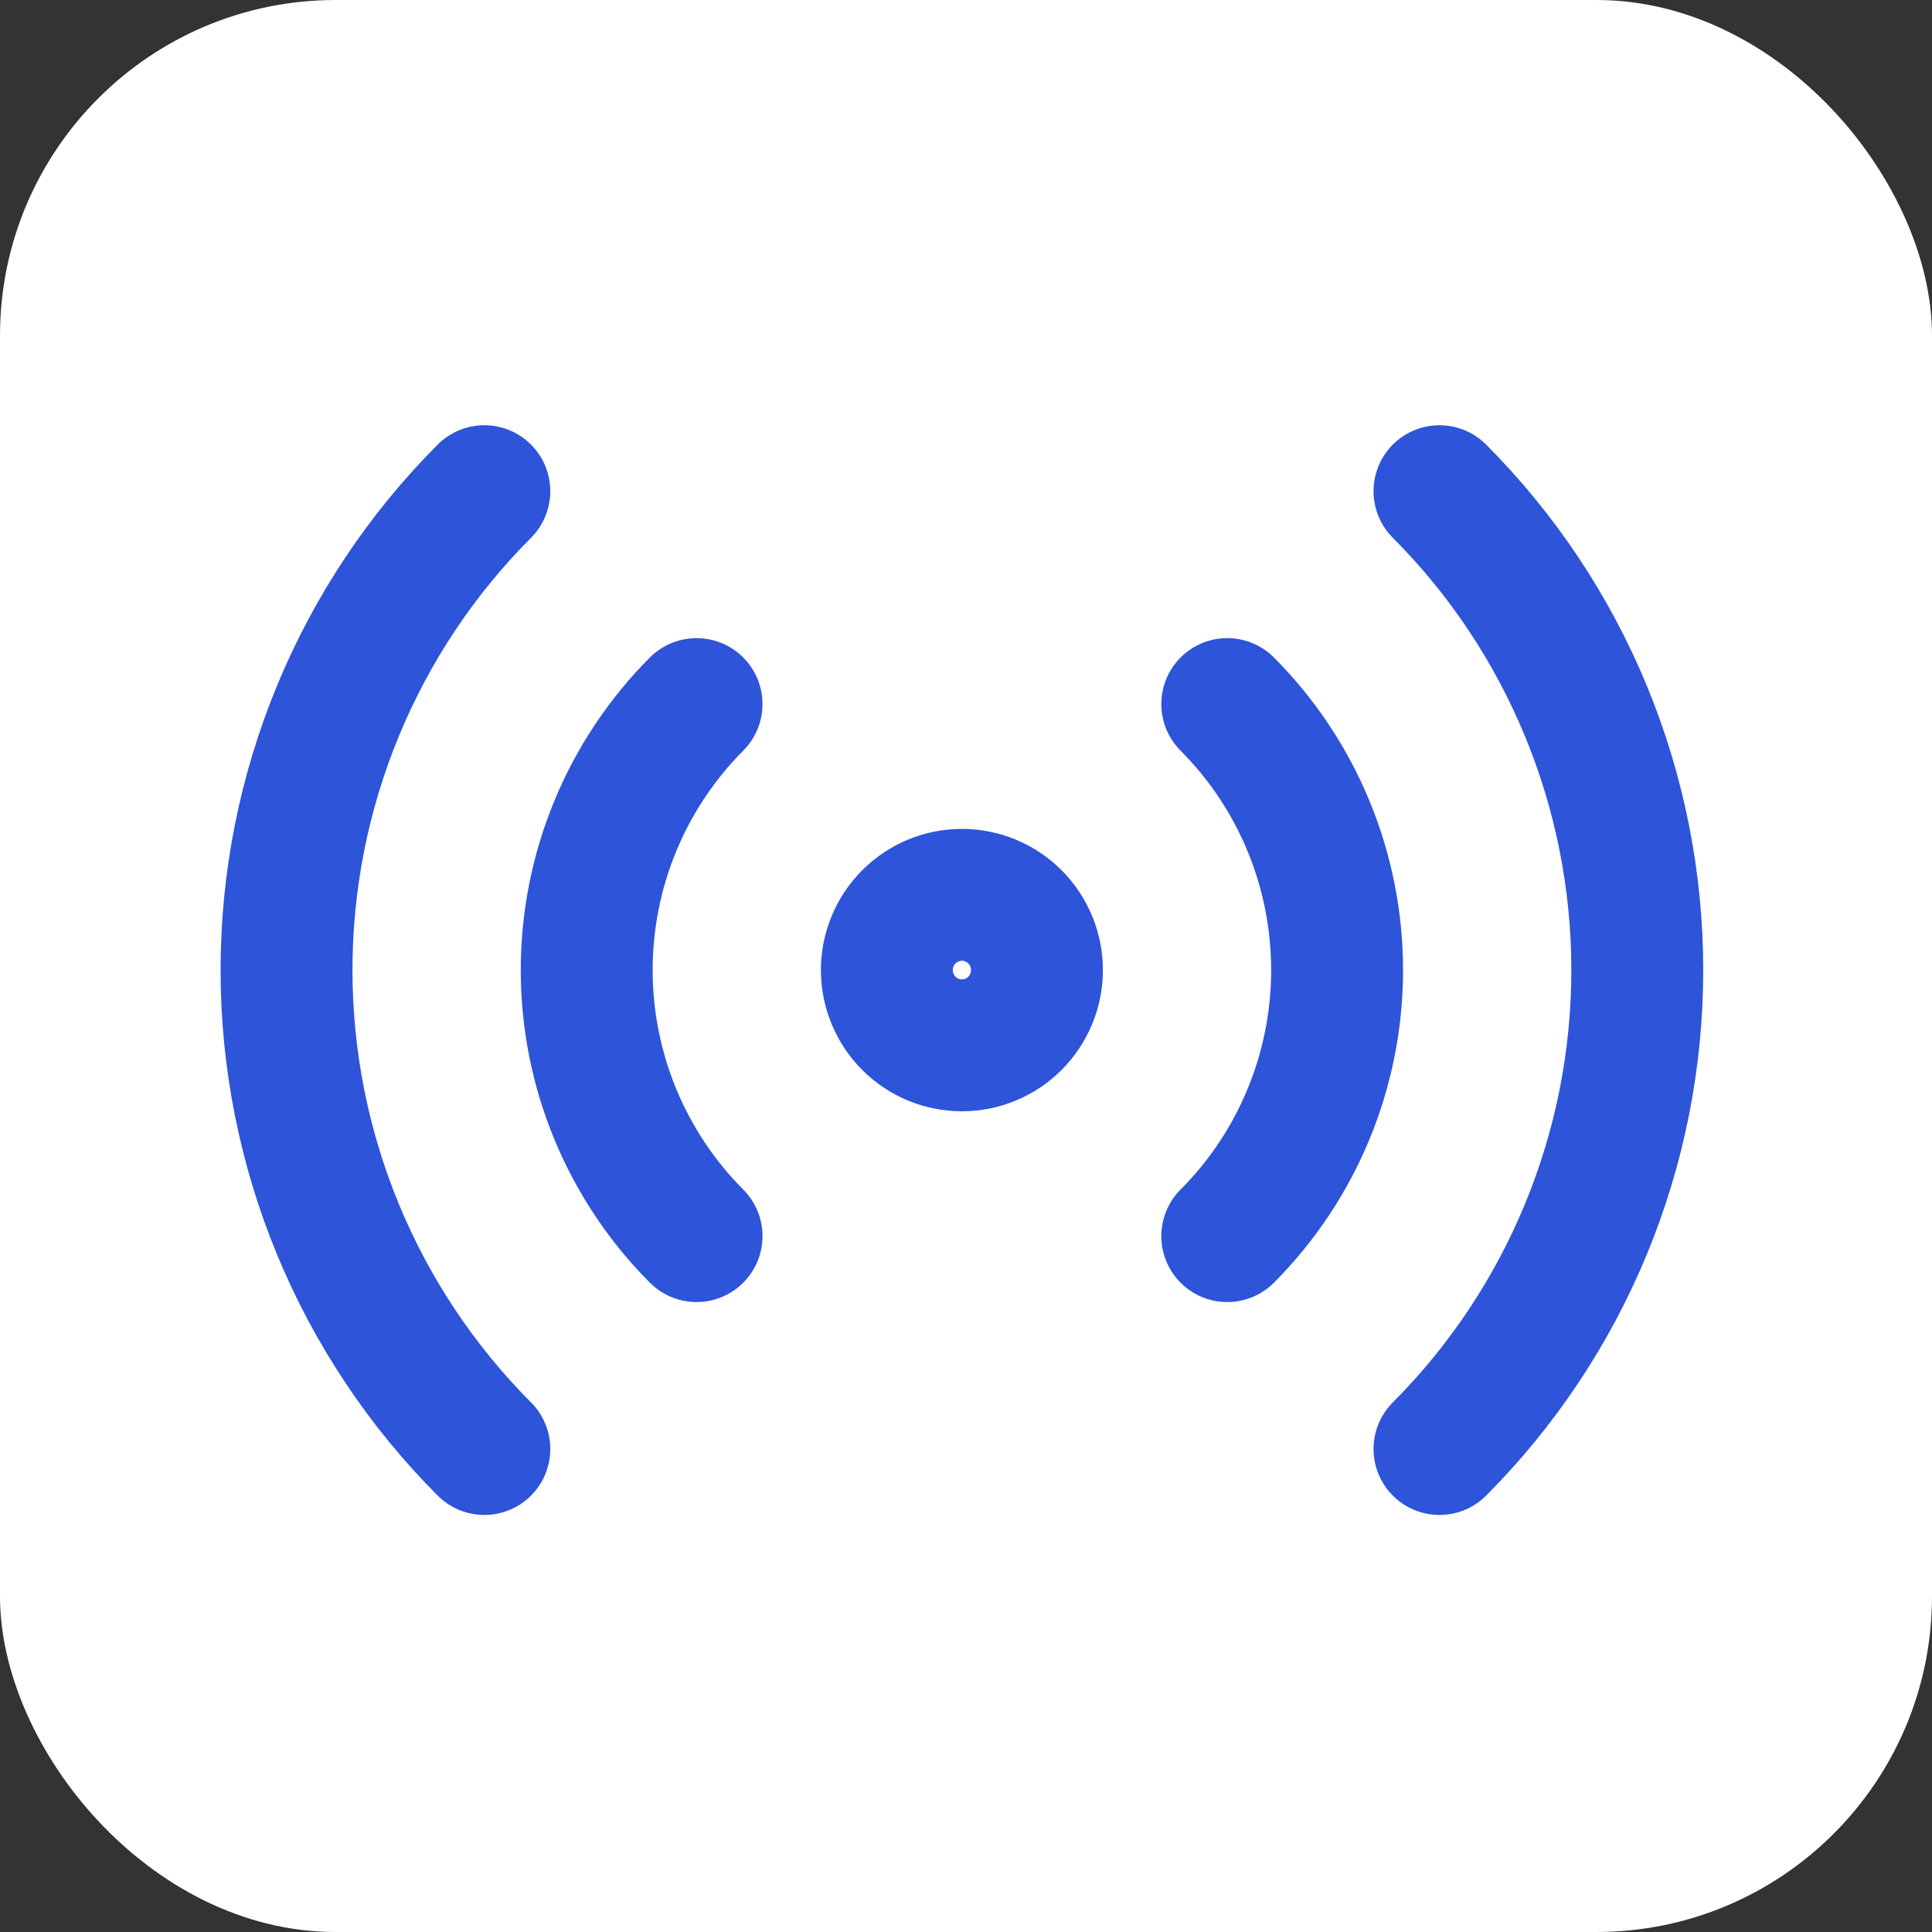
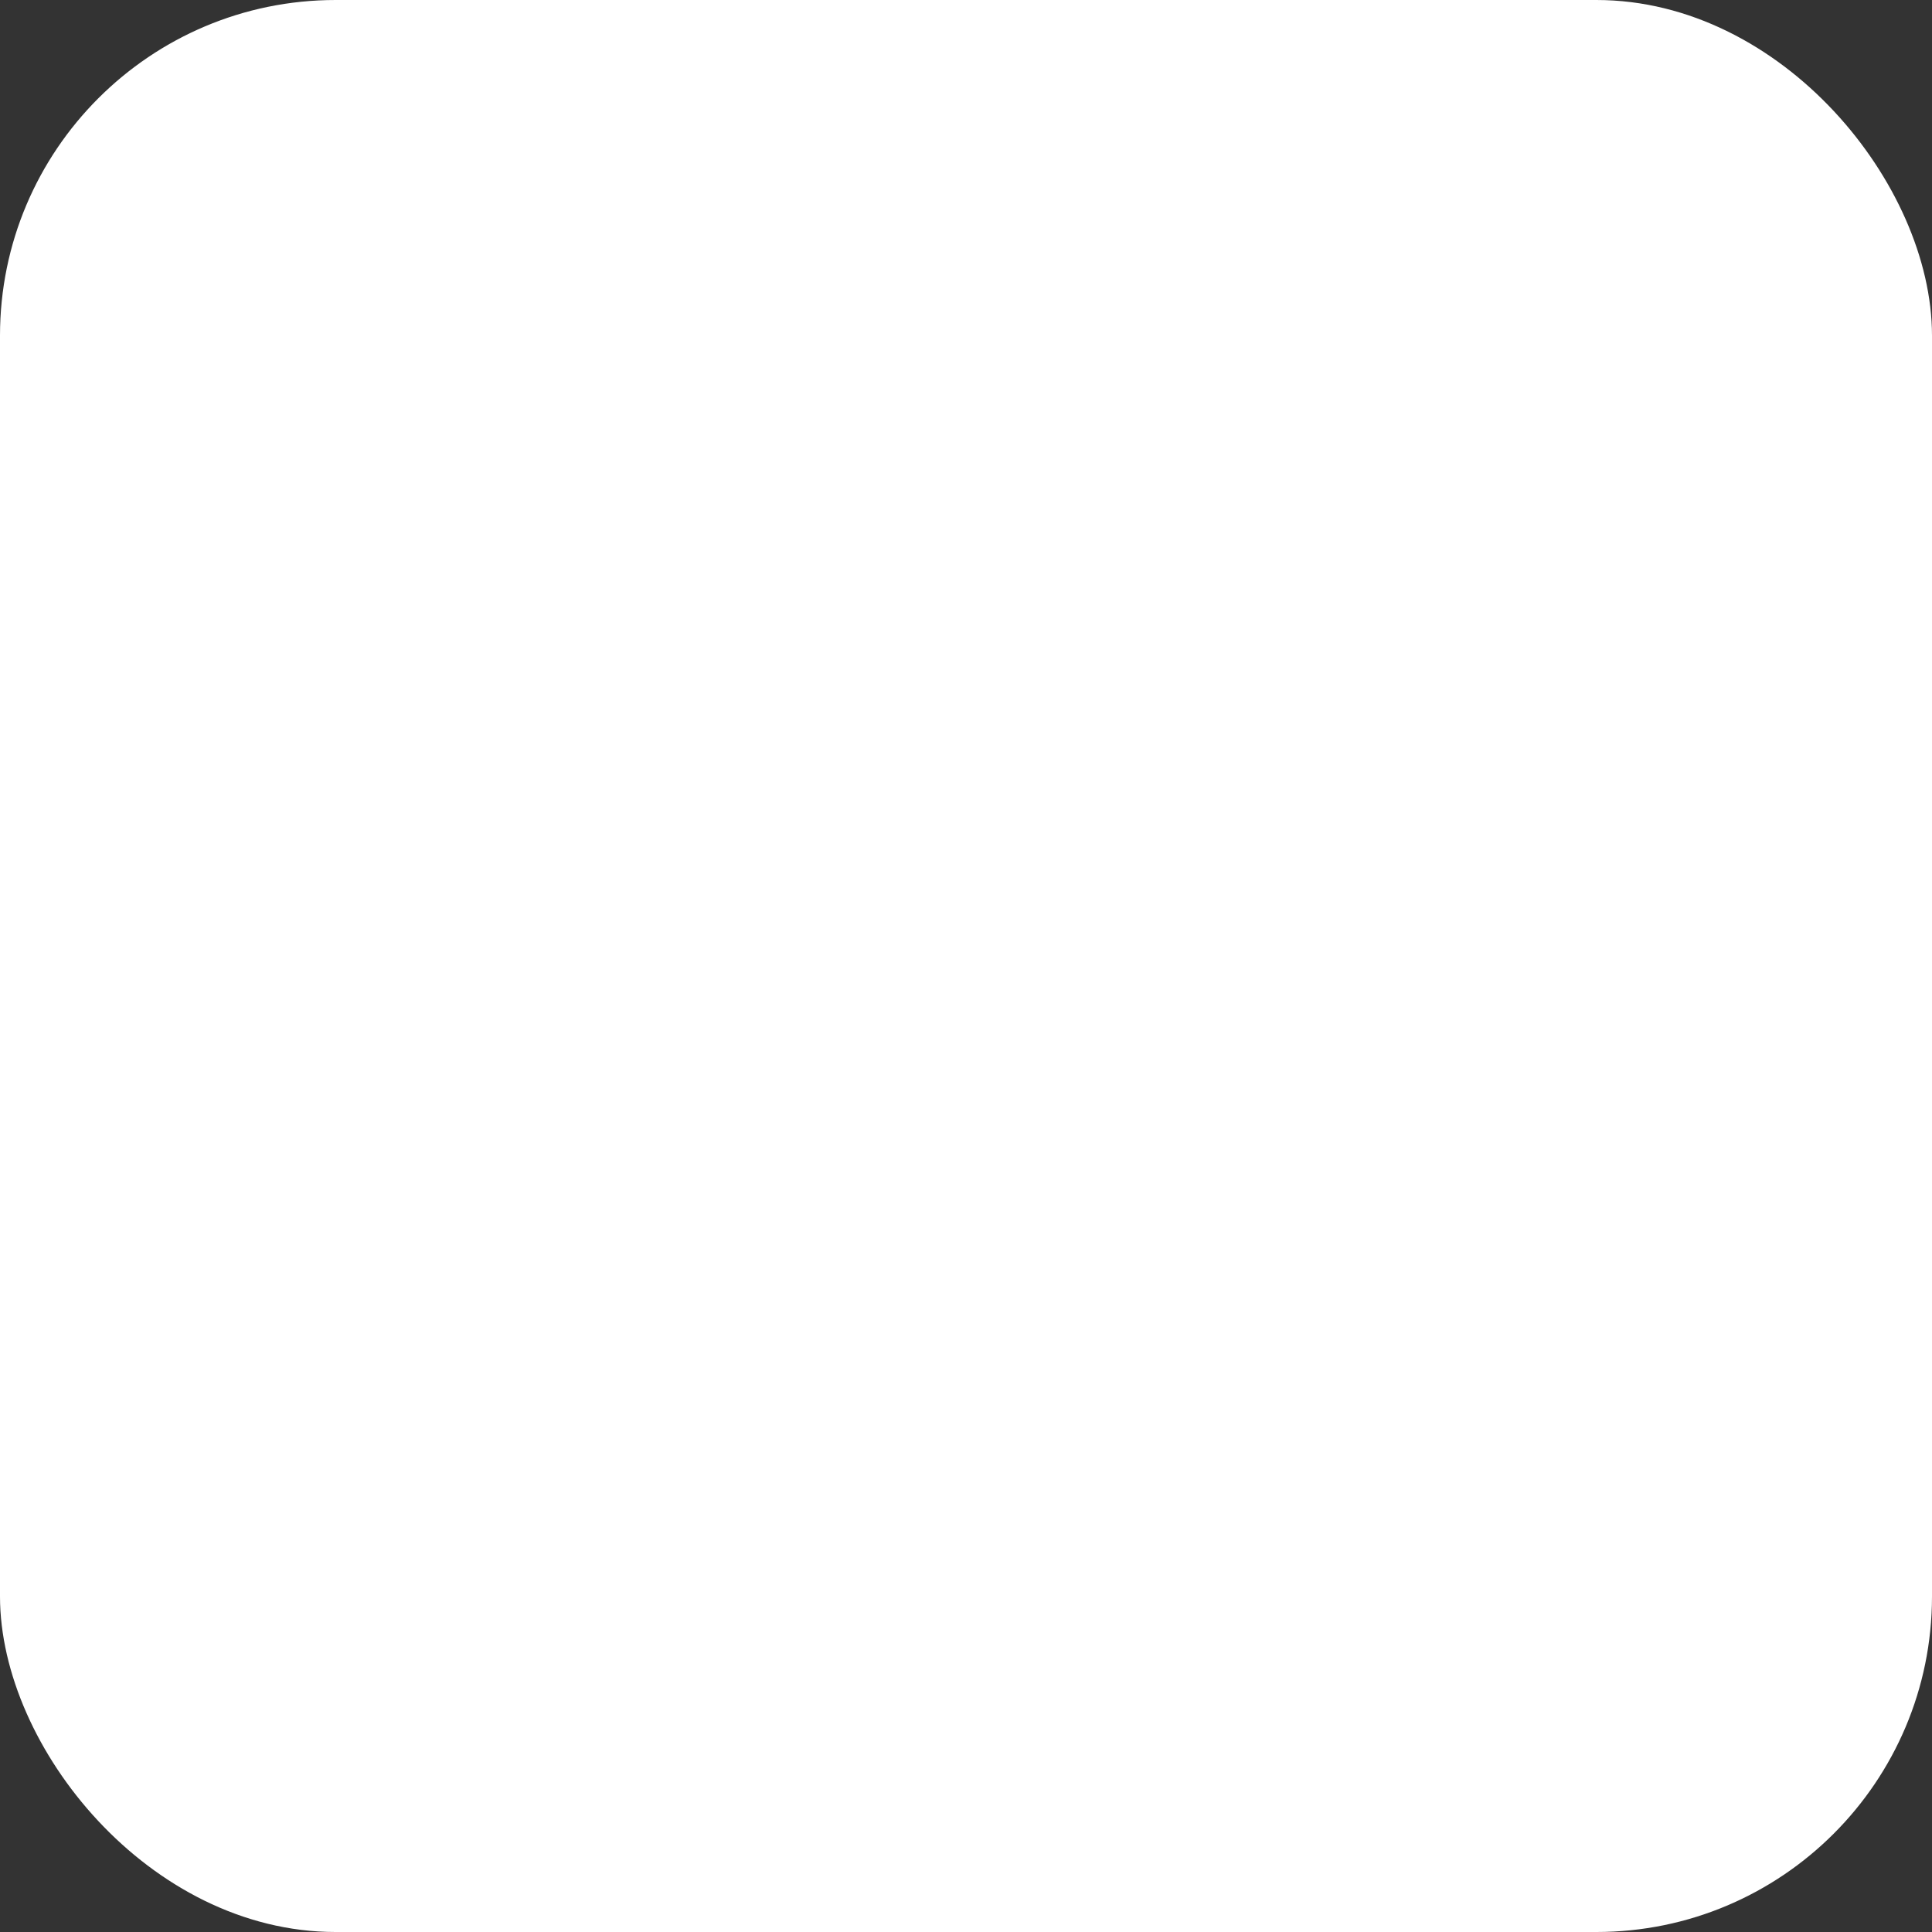
<svg xmlns="http://www.w3.org/2000/svg" width="236" height="236" viewBox="0 0 236 236" fill="none">
  <rect x="0" y="0" width="236" height="236" fill="#333333" stroke="none" />
  <rect x="1.559" y="1.559" width="232.882" height="232.882" rx="39.441" fill="white" stroke="white" stroke-width="3.118" />
-   <path d="M59.164 177C51.503 169.318 45.426 160.197 41.28 150.16C37.134 140.123 35 129.364 35 118.5C35 107.636 37.134 96.877 41.28 86.84C45.426 76.802 51.503 67.682 59.164 60M175.836 60C183.497 67.682 189.574 76.802 193.72 86.84C197.866 96.877 200 107.636 200 118.5C200 129.364 197.866 140.123 193.72 150.16C189.574 160.197 183.497 169.318 175.836 177M85.087 150.995C76.495 142.376 71.668 130.687 71.668 118.5C71.668 106.313 76.495 94.624 85.087 86.005M149.913 86.005C158.505 94.624 163.332 106.313 163.332 118.5C163.332 130.687 158.505 142.376 149.913 150.995M126.667 118.5C126.667 120.938 125.701 123.276 123.982 125C122.263 126.724 119.931 127.692 117.5 127.692C115.069 127.692 112.737 126.724 111.018 125C109.299 123.276 108.333 120.938 108.333 118.5C108.333 116.062 109.299 113.724 111.018 112C112.737 110.276 115.069 109.308 117.5 109.308C119.931 109.308 122.263 110.276 123.982 112C125.701 113.724 126.667 116.062 126.667 118.5V118.5Z" stroke="#2E54D9" stroke-width="16.111" stroke-linecap="round" stroke-linejoin="round" />
</svg>